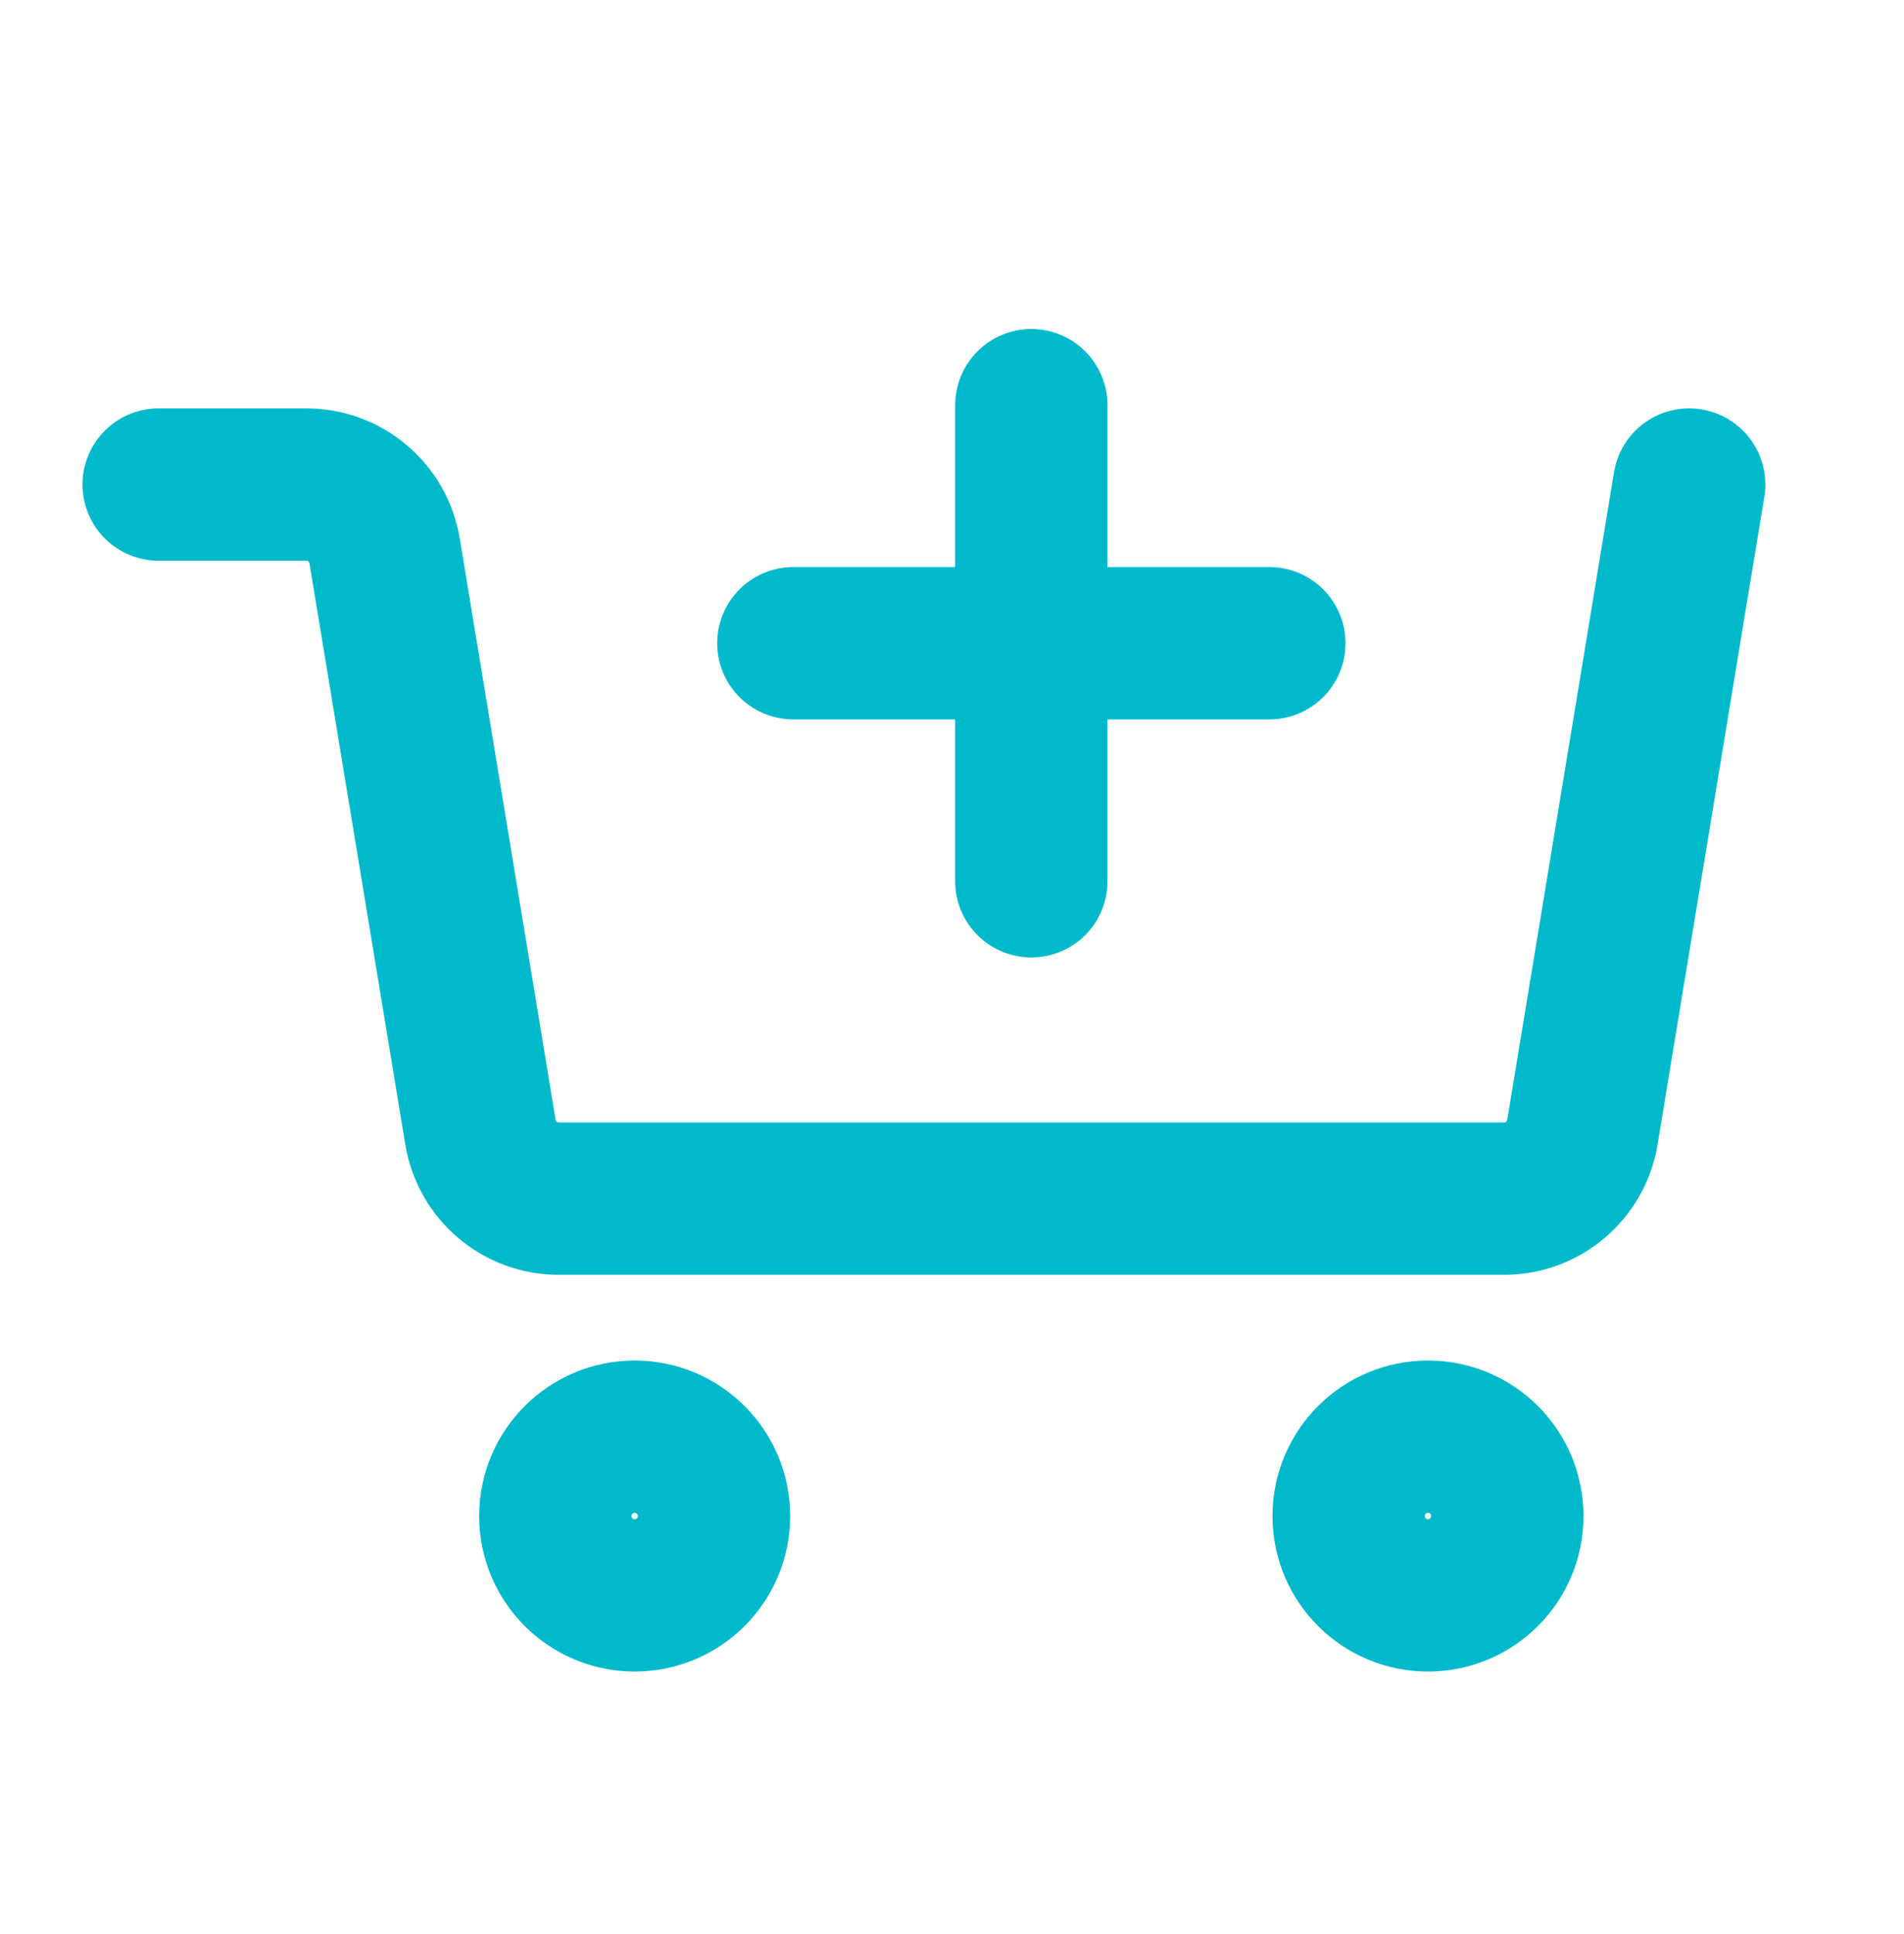
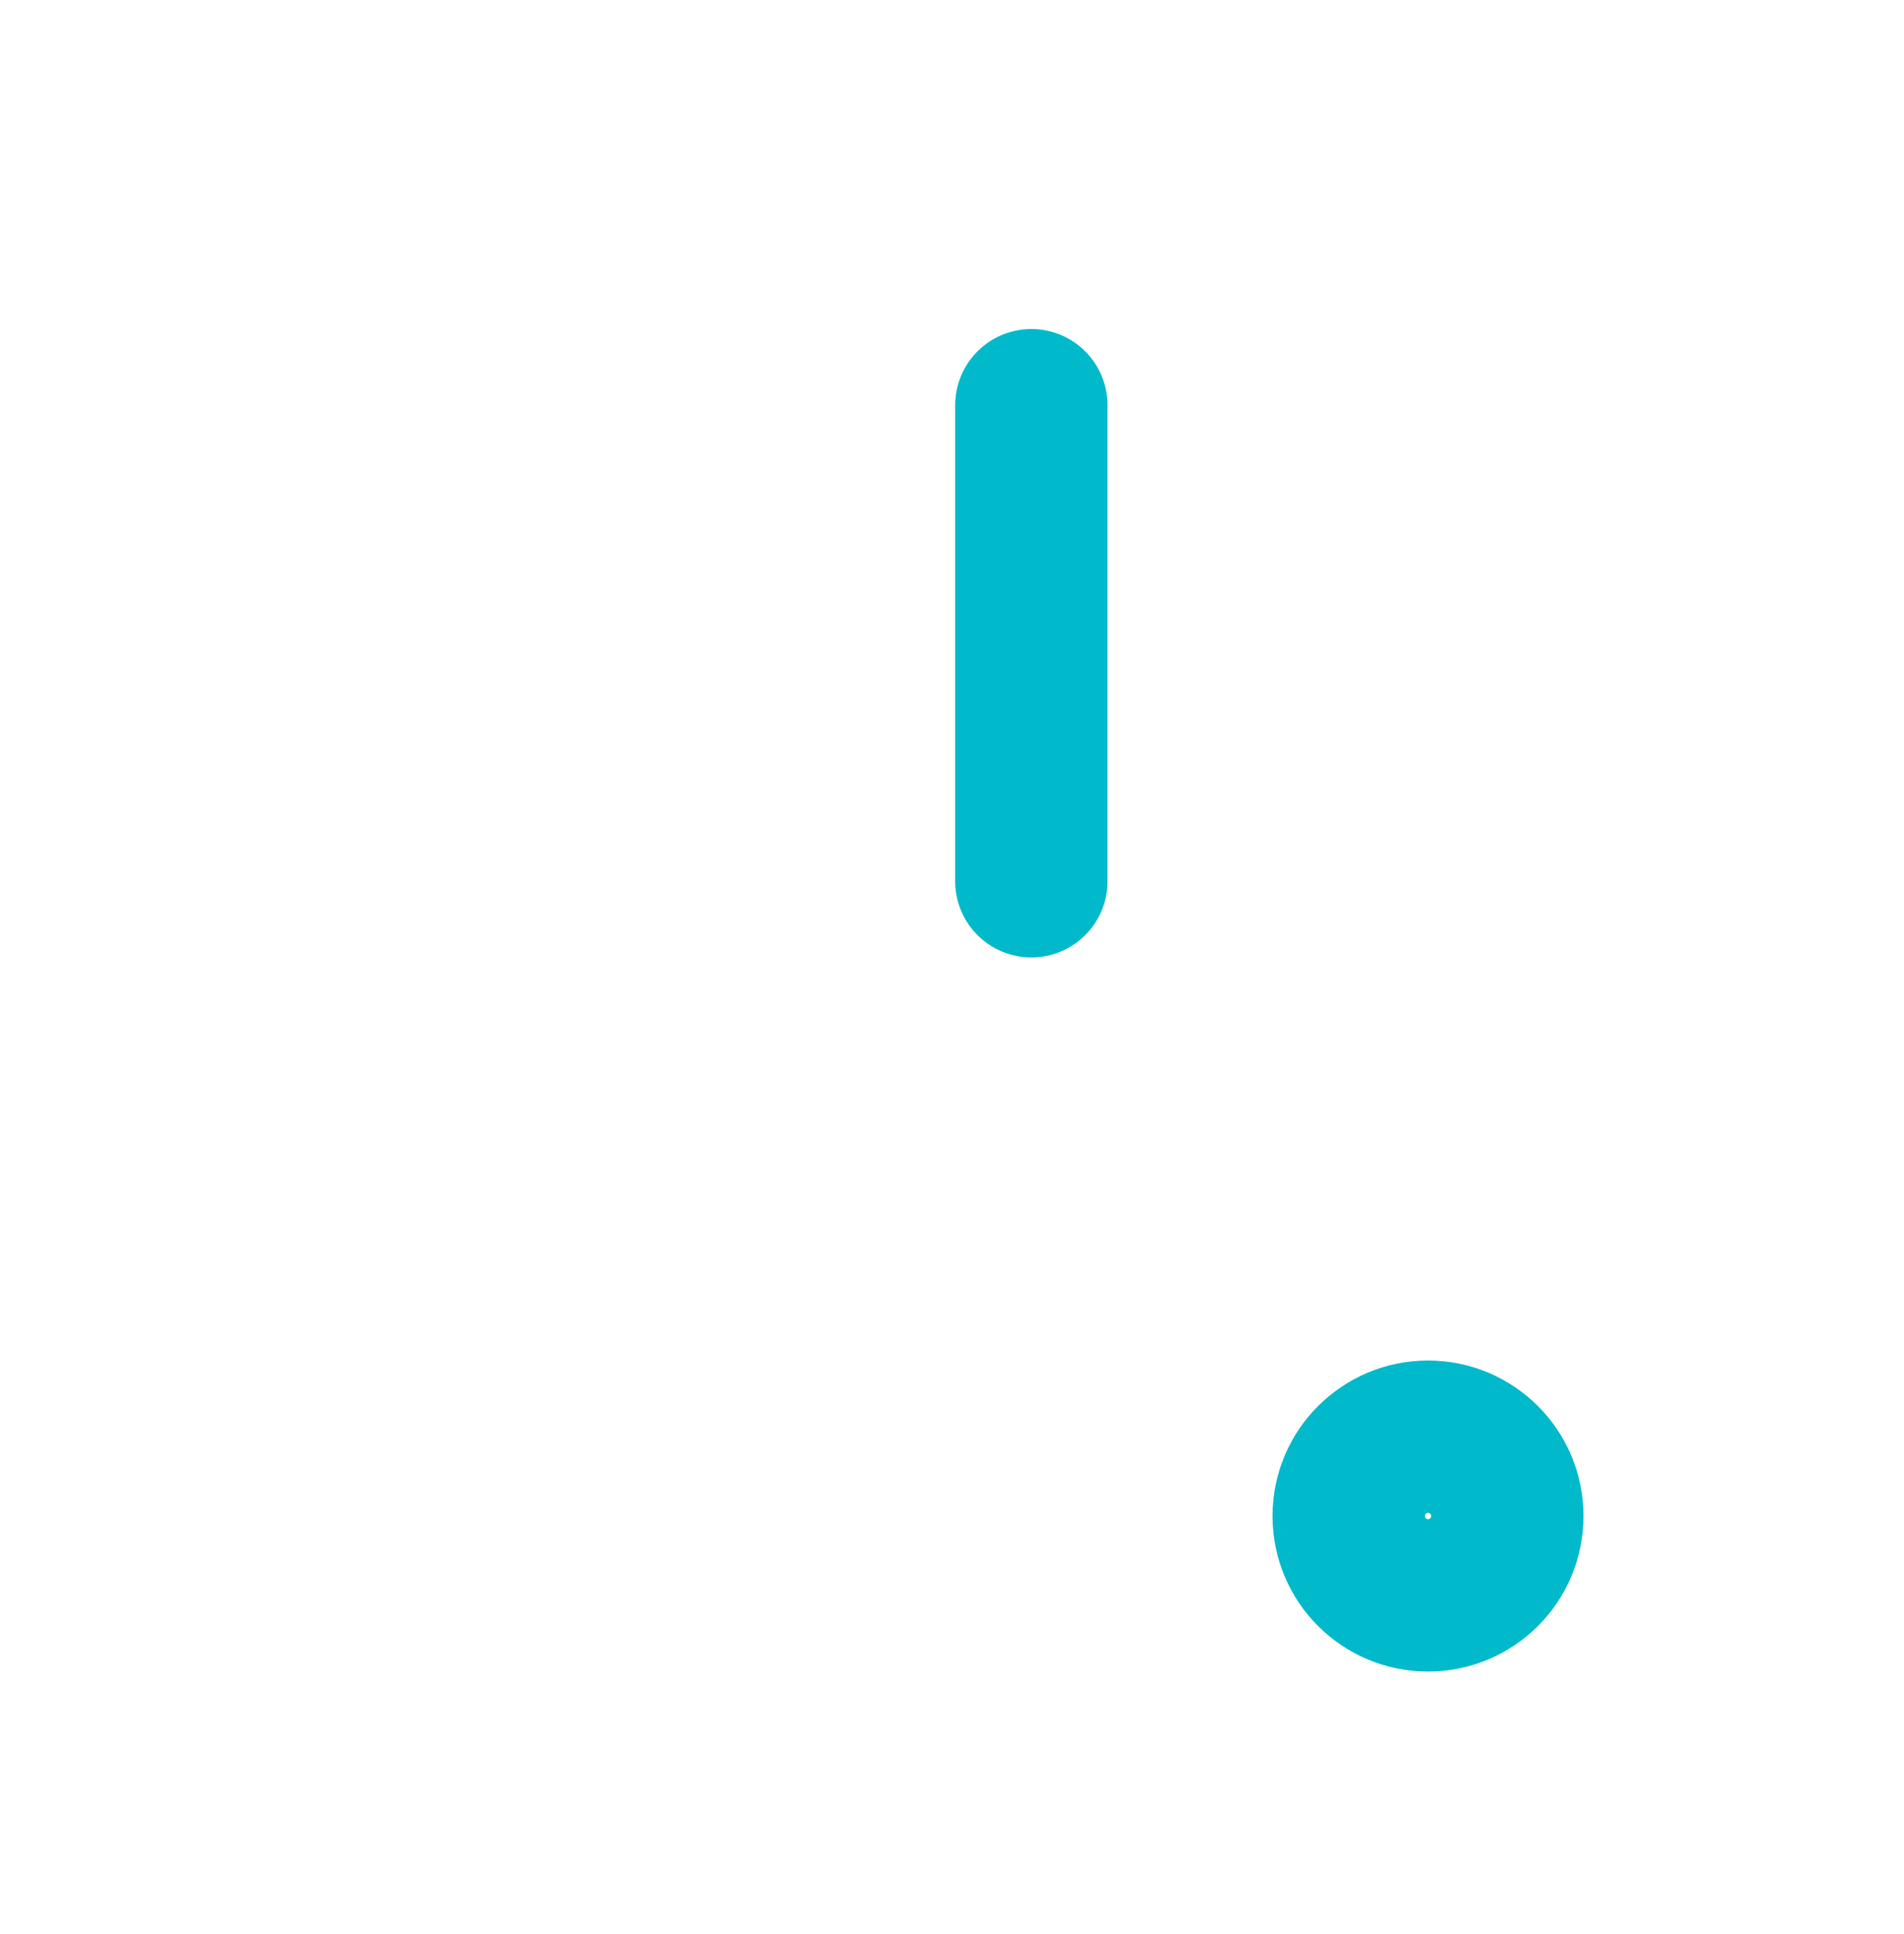
<svg xmlns="http://www.w3.org/2000/svg" width="64" height="65" viewBox="0 0 64 65" fill="none">
  <g id="cart-add">
-     <path id="Vector" d="M56.779 16.285L53.19 38.052C52.978 39.34 51.864 40.285 50.559 40.285H18.781C17.476 40.285 16.363 39.34 16.15 38.052L12.929 18.518C12.717 17.23 11.604 16.285 10.298 16.285H5.333" stroke="#00BACB" stroke-width="5.12" stroke-linecap="round" stroke-linejoin="round" />
-     <path id="Vector_2" d="M21.333 53.618C22.806 53.618 24 52.425 24 50.952C24 49.479 22.806 48.285 21.333 48.285C19.861 48.285 18.667 49.479 18.667 50.952C18.667 52.425 19.861 53.618 21.333 53.618Z" stroke="#00BACB" stroke-width="5.12" stroke-linecap="round" stroke-linejoin="round" />
    <path id="Vector_3" d="M48 53.618C49.473 53.618 50.667 52.425 50.667 50.952C50.667 49.479 49.473 48.285 48 48.285C46.527 48.285 45.333 49.479 45.333 50.952C45.333 52.425 46.527 53.618 48 53.618Z" stroke="#00BACB" stroke-width="5.12" stroke-linecap="round" stroke-linejoin="round" />
-     <path id="Vector_4" d="M42.667 21.618H26.667" stroke="#00BACB" stroke-width="5.12" stroke-linecap="round" stroke-linejoin="round" />
    <path id="Vector_5" d="M34.667 13.618V29.618" stroke="#00BACB" stroke-width="5.12" stroke-linecap="round" stroke-linejoin="round" />
  </g>
</svg>